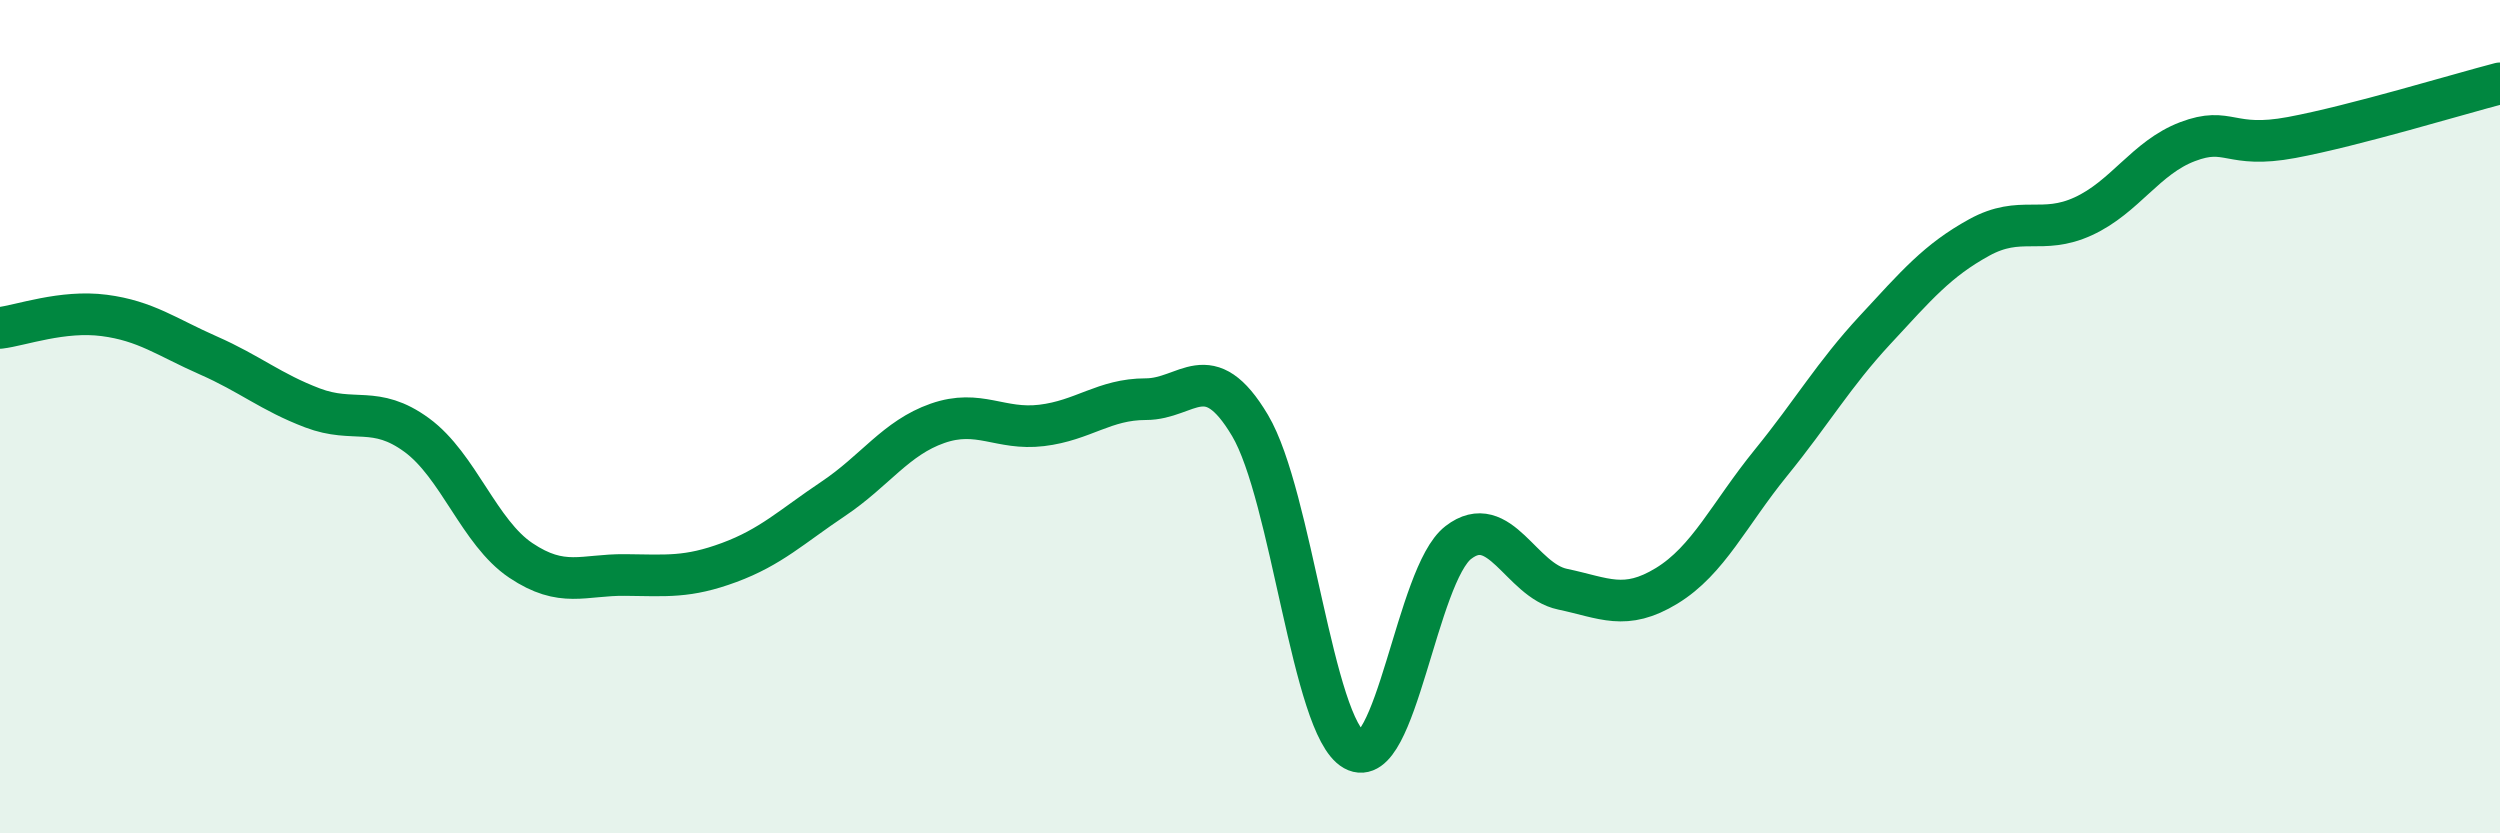
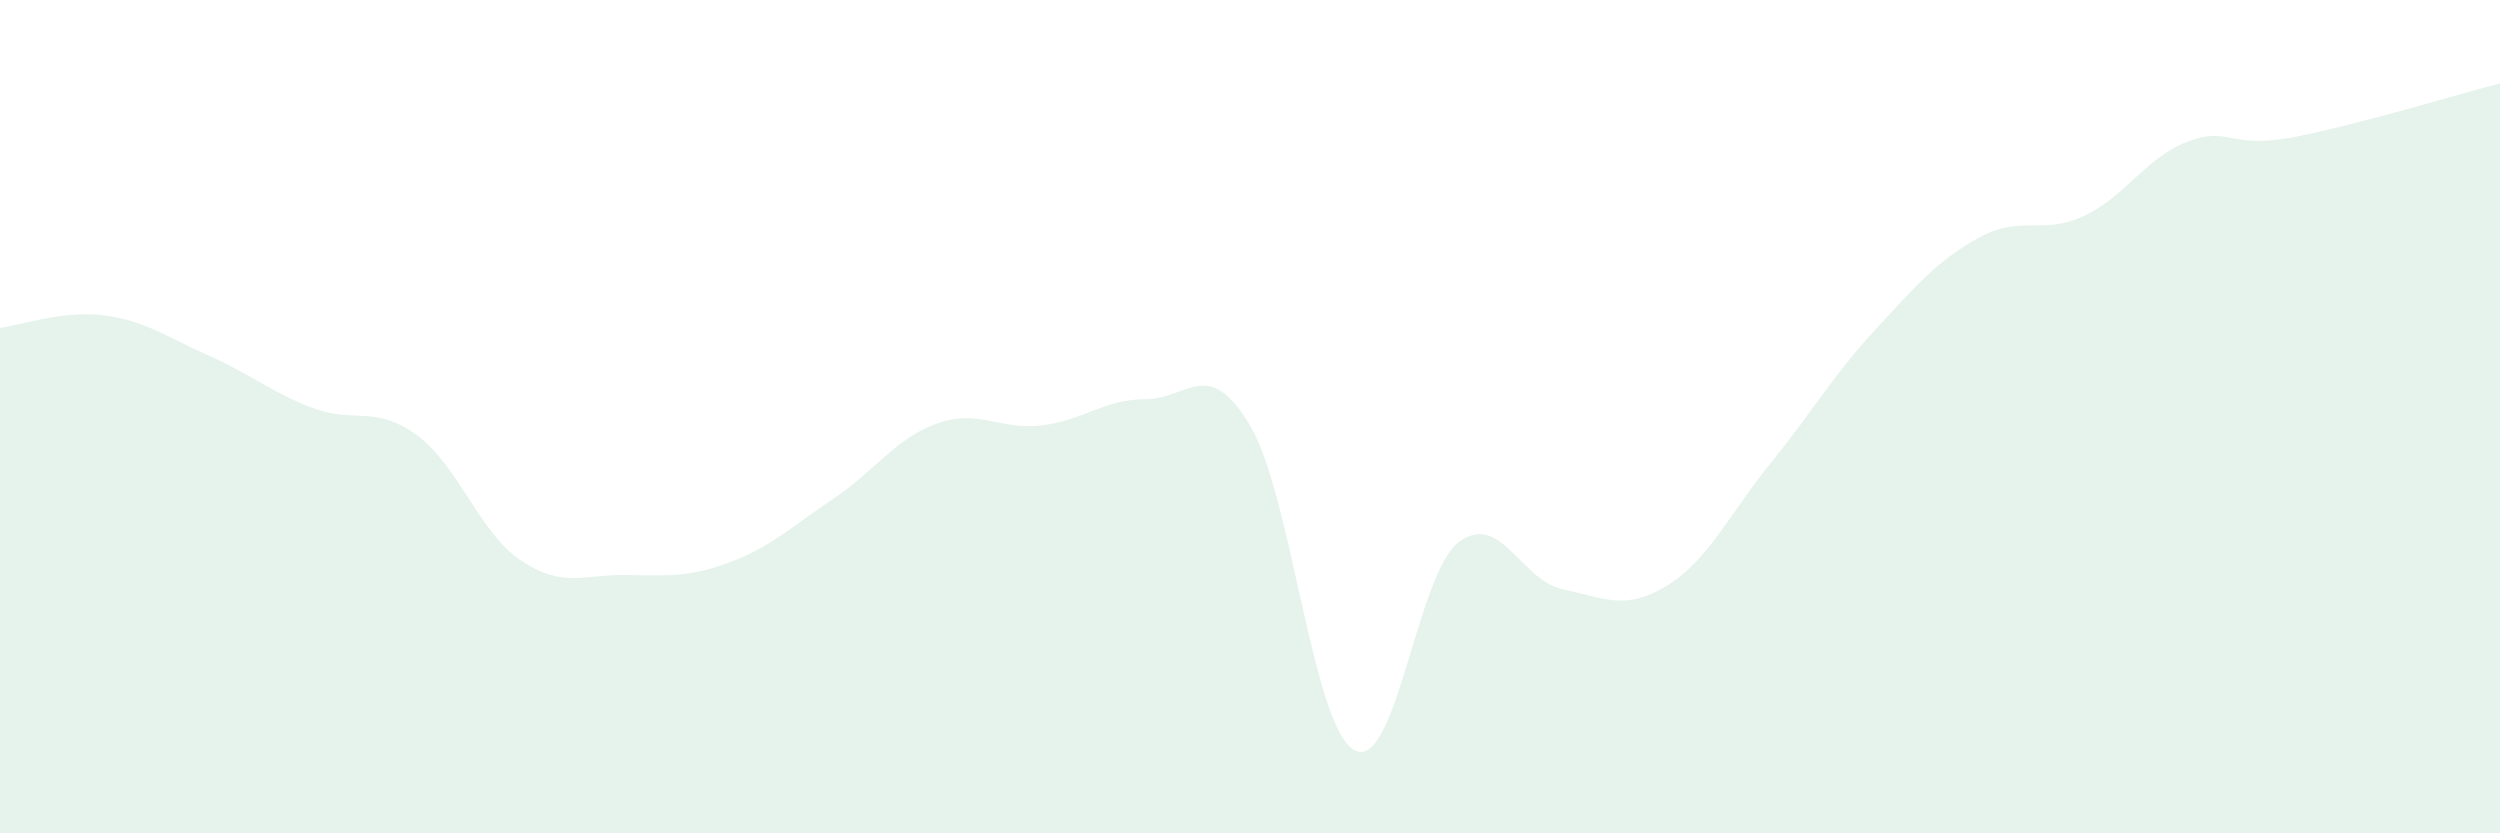
<svg xmlns="http://www.w3.org/2000/svg" width="60" height="20" viewBox="0 0 60 20">
  <path d="M 0,7.87 C 0.5,7.81 1.5,7.44 2.5,7.57 C 3.5,7.7 4,8.09 5,8.53 C 6,8.97 6.5,9.41 7.5,9.79 C 8.5,10.17 9,9.71 10,10.44 C 11,11.17 11.5,12.78 12.5,13.45 C 13.5,14.12 14,13.79 15,13.8 C 16,13.81 16.5,13.87 17.5,13.5 C 18.5,13.13 19,12.64 20,11.97 C 21,11.3 21.5,10.51 22.5,10.16 C 23.5,9.81 24,10.33 25,10.21 C 26,10.09 26.5,9.58 27.5,9.58 C 28.5,9.58 29,8.53 30,10.21 C 31,11.89 31.5,17.44 32.5,18 C 33.5,18.56 34,13.79 35,13.02 C 36,12.25 36.5,13.93 37.5,14.14 C 38.5,14.35 39,14.67 40,14.06 C 41,13.45 41.5,12.34 42.5,11.11 C 43.5,9.88 44,9 45,7.92 C 46,6.84 46.5,6.25 47.5,5.7 C 48.5,5.15 49,5.65 50,5.19 C 51,4.73 51.5,3.78 52.5,3.4 C 53.5,3.02 53.5,3.58 55,3.3 C 56.5,3.02 59,2.26 60,2L60 20L0 20Z" fill="#008740" opacity="0.1" stroke-linecap="round" stroke-linejoin="round" />
-   <path d="M 0,7.87 C 0.5,7.81 1.5,7.44 2.5,7.57 C 3.5,7.7 4,8.09 5,8.53 C 6,8.97 6.5,9.41 7.5,9.79 C 8.5,10.17 9,9.71 10,10.44 C 11,11.17 11.5,12.78 12.5,13.45 C 13.5,14.12 14,13.79 15,13.8 C 16,13.81 16.5,13.87 17.5,13.5 C 18.5,13.13 19,12.64 20,11.97 C 21,11.3 21.5,10.51 22.5,10.16 C 23.5,9.81 24,10.33 25,10.21 C 26,10.09 26.5,9.58 27.5,9.58 C 28.5,9.58 29,8.53 30,10.21 C 31,11.89 31.5,17.44 32.5,18 C 33.5,18.56 34,13.79 35,13.02 C 36,12.25 36.5,13.93 37.5,14.14 C 38.5,14.35 39,14.67 40,14.06 C 41,13.45 41.5,12.34 42.5,11.11 C 43.5,9.88 44,9 45,7.92 C 46,6.84 46.5,6.25 47.5,5.7 C 48.5,5.15 49,5.65 50,5.19 C 51,4.73 51.5,3.78 52.5,3.4 C 53.5,3.02 53.5,3.58 55,3.3 C 56.5,3.02 59,2.26 60,2" stroke="#008740" stroke-width="1" fill="none" stroke-linecap="round" stroke-linejoin="round" />
</svg>